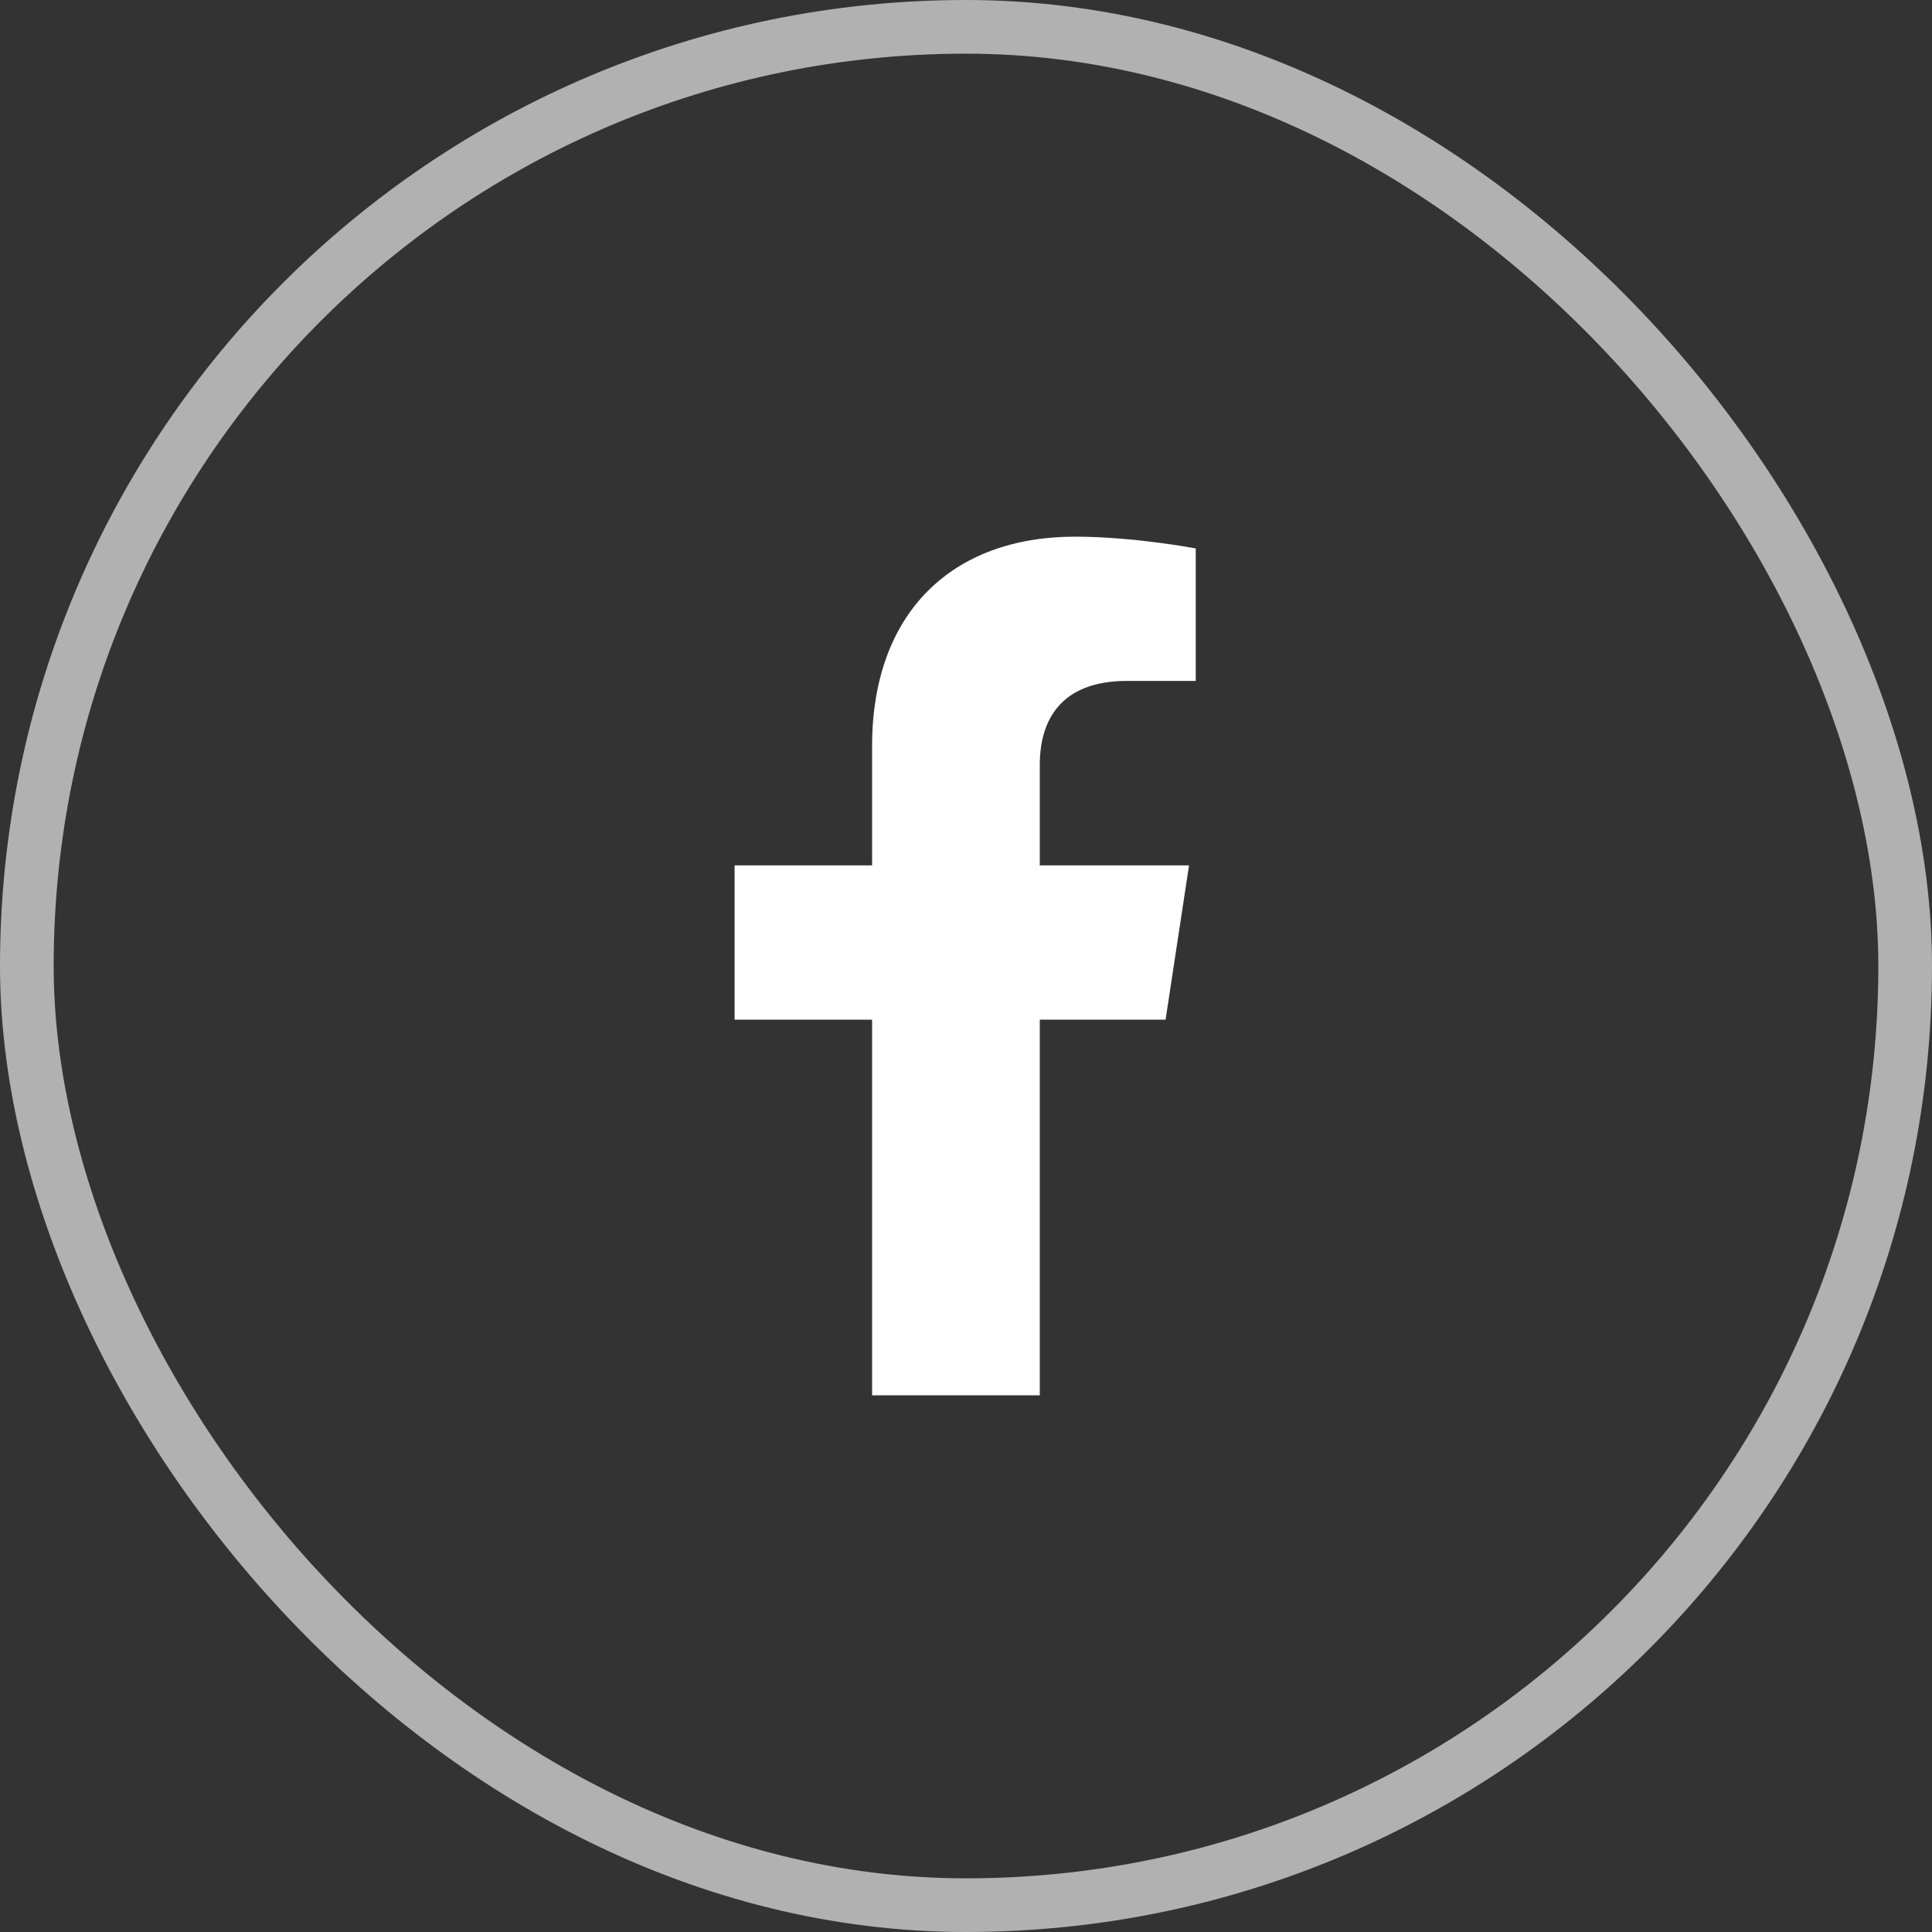
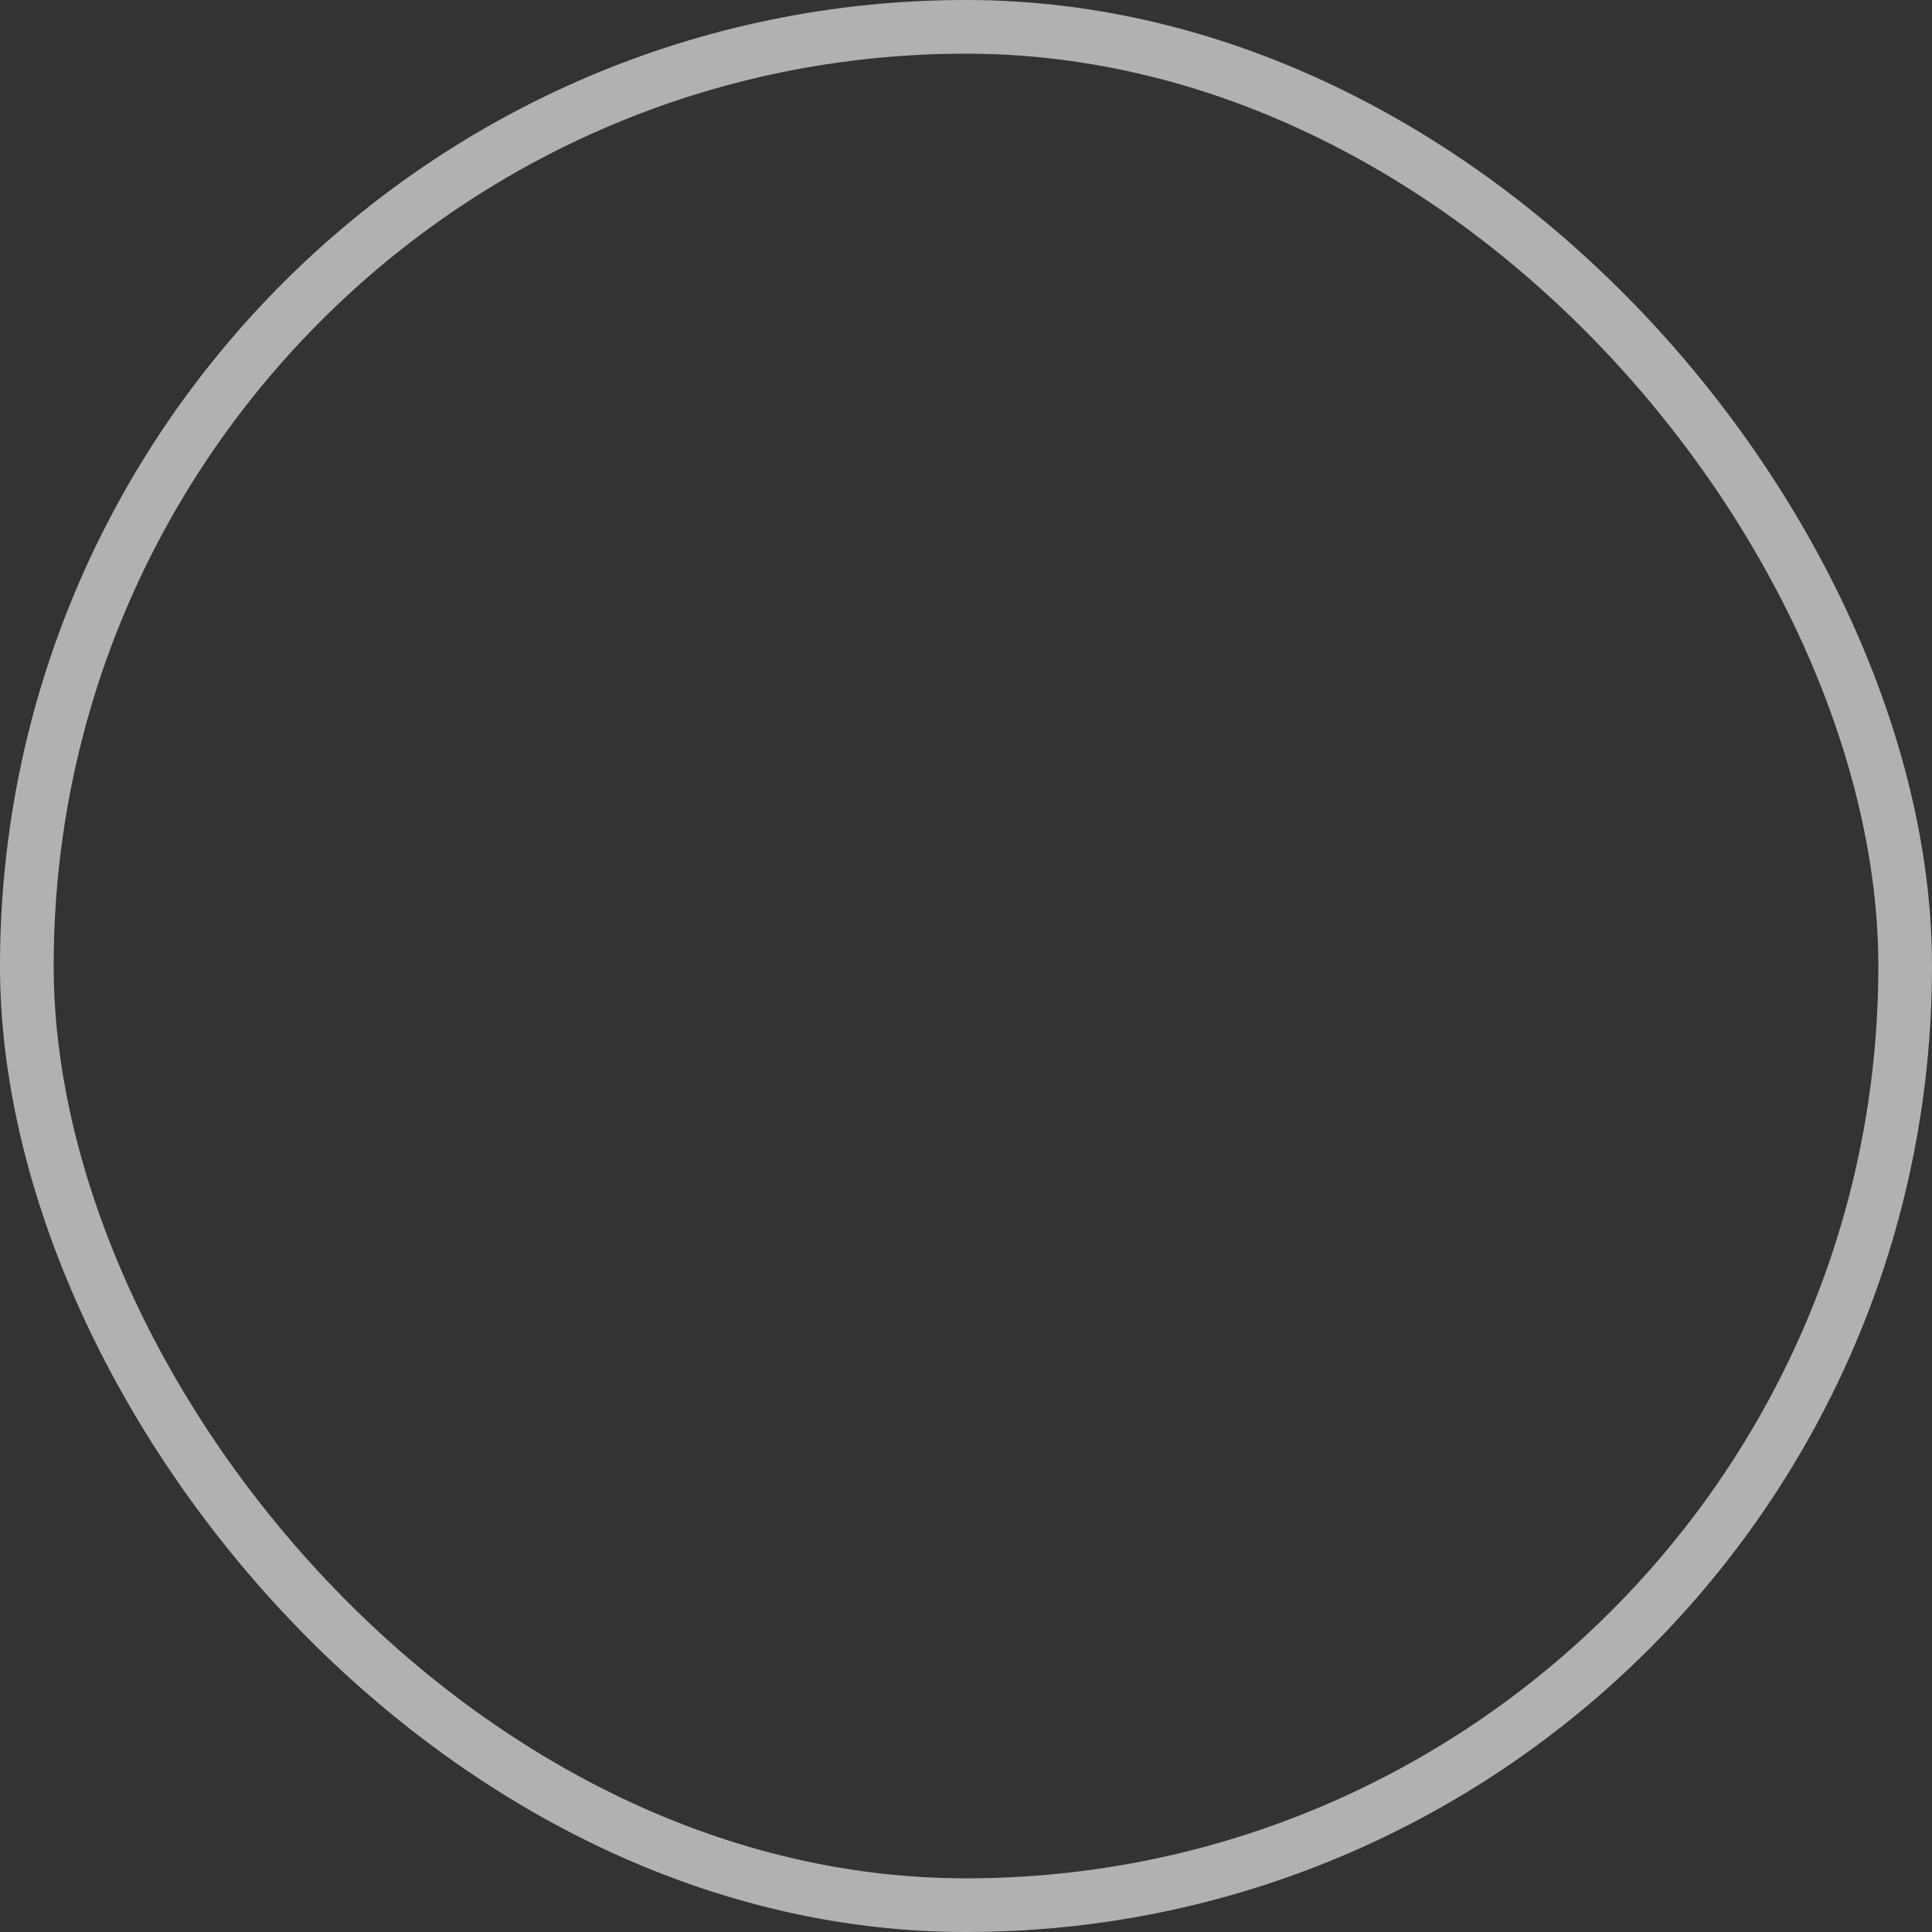
<svg xmlns="http://www.w3.org/2000/svg" width="36" height="36" viewBox="0 0 36 36" fill="none">
  <rect x="0" y="0" width="36" height="36" fill="#333333" stroke="none" />
  <rect x="0.5" y="0.5" width="35" height="35" rx="17.5" stroke="white" stroke-opacity="0.62" />
-   <path d="M21.719 19H19.375V26H16.25V19H13.688V16.125H16.25V13.906C16.25 11.406 17.75 10 20.031 10C21.125 10 22.281 10.219 22.281 10.219V12.688H21C19.75 12.688 19.375 13.438 19.375 14.25V16.125H22.156L21.719 19Z" fill="white" />
</svg>